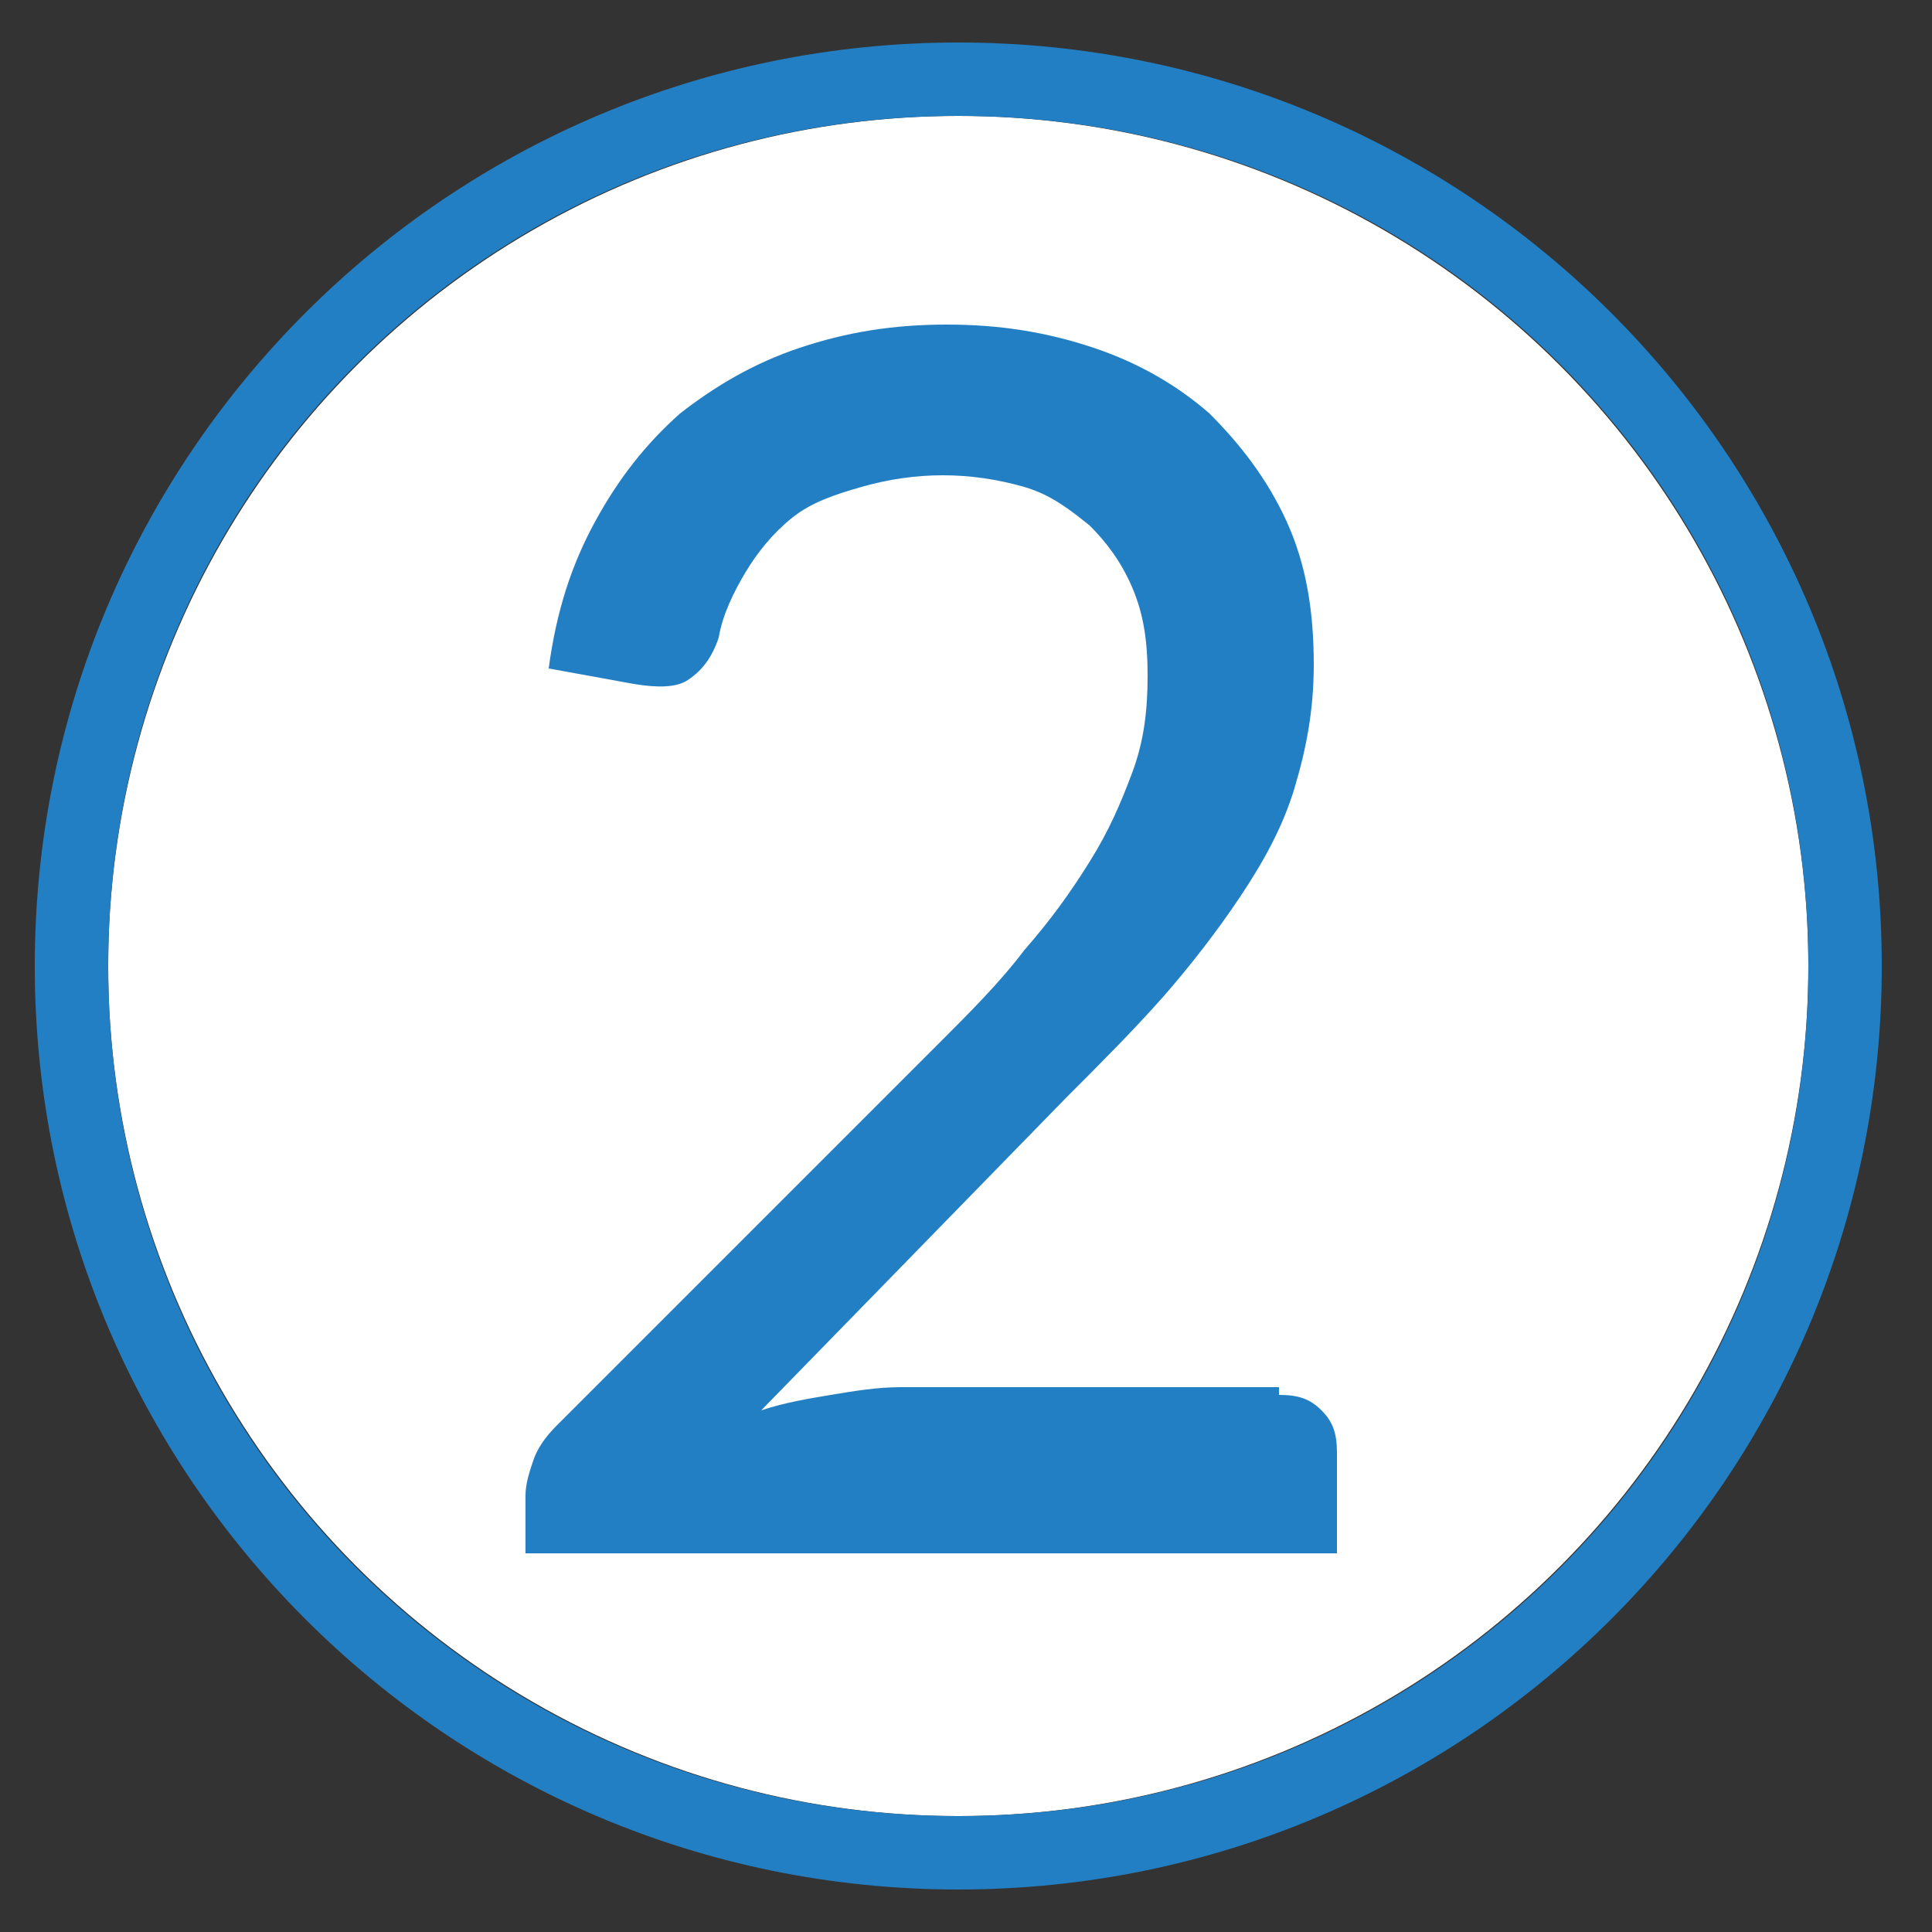
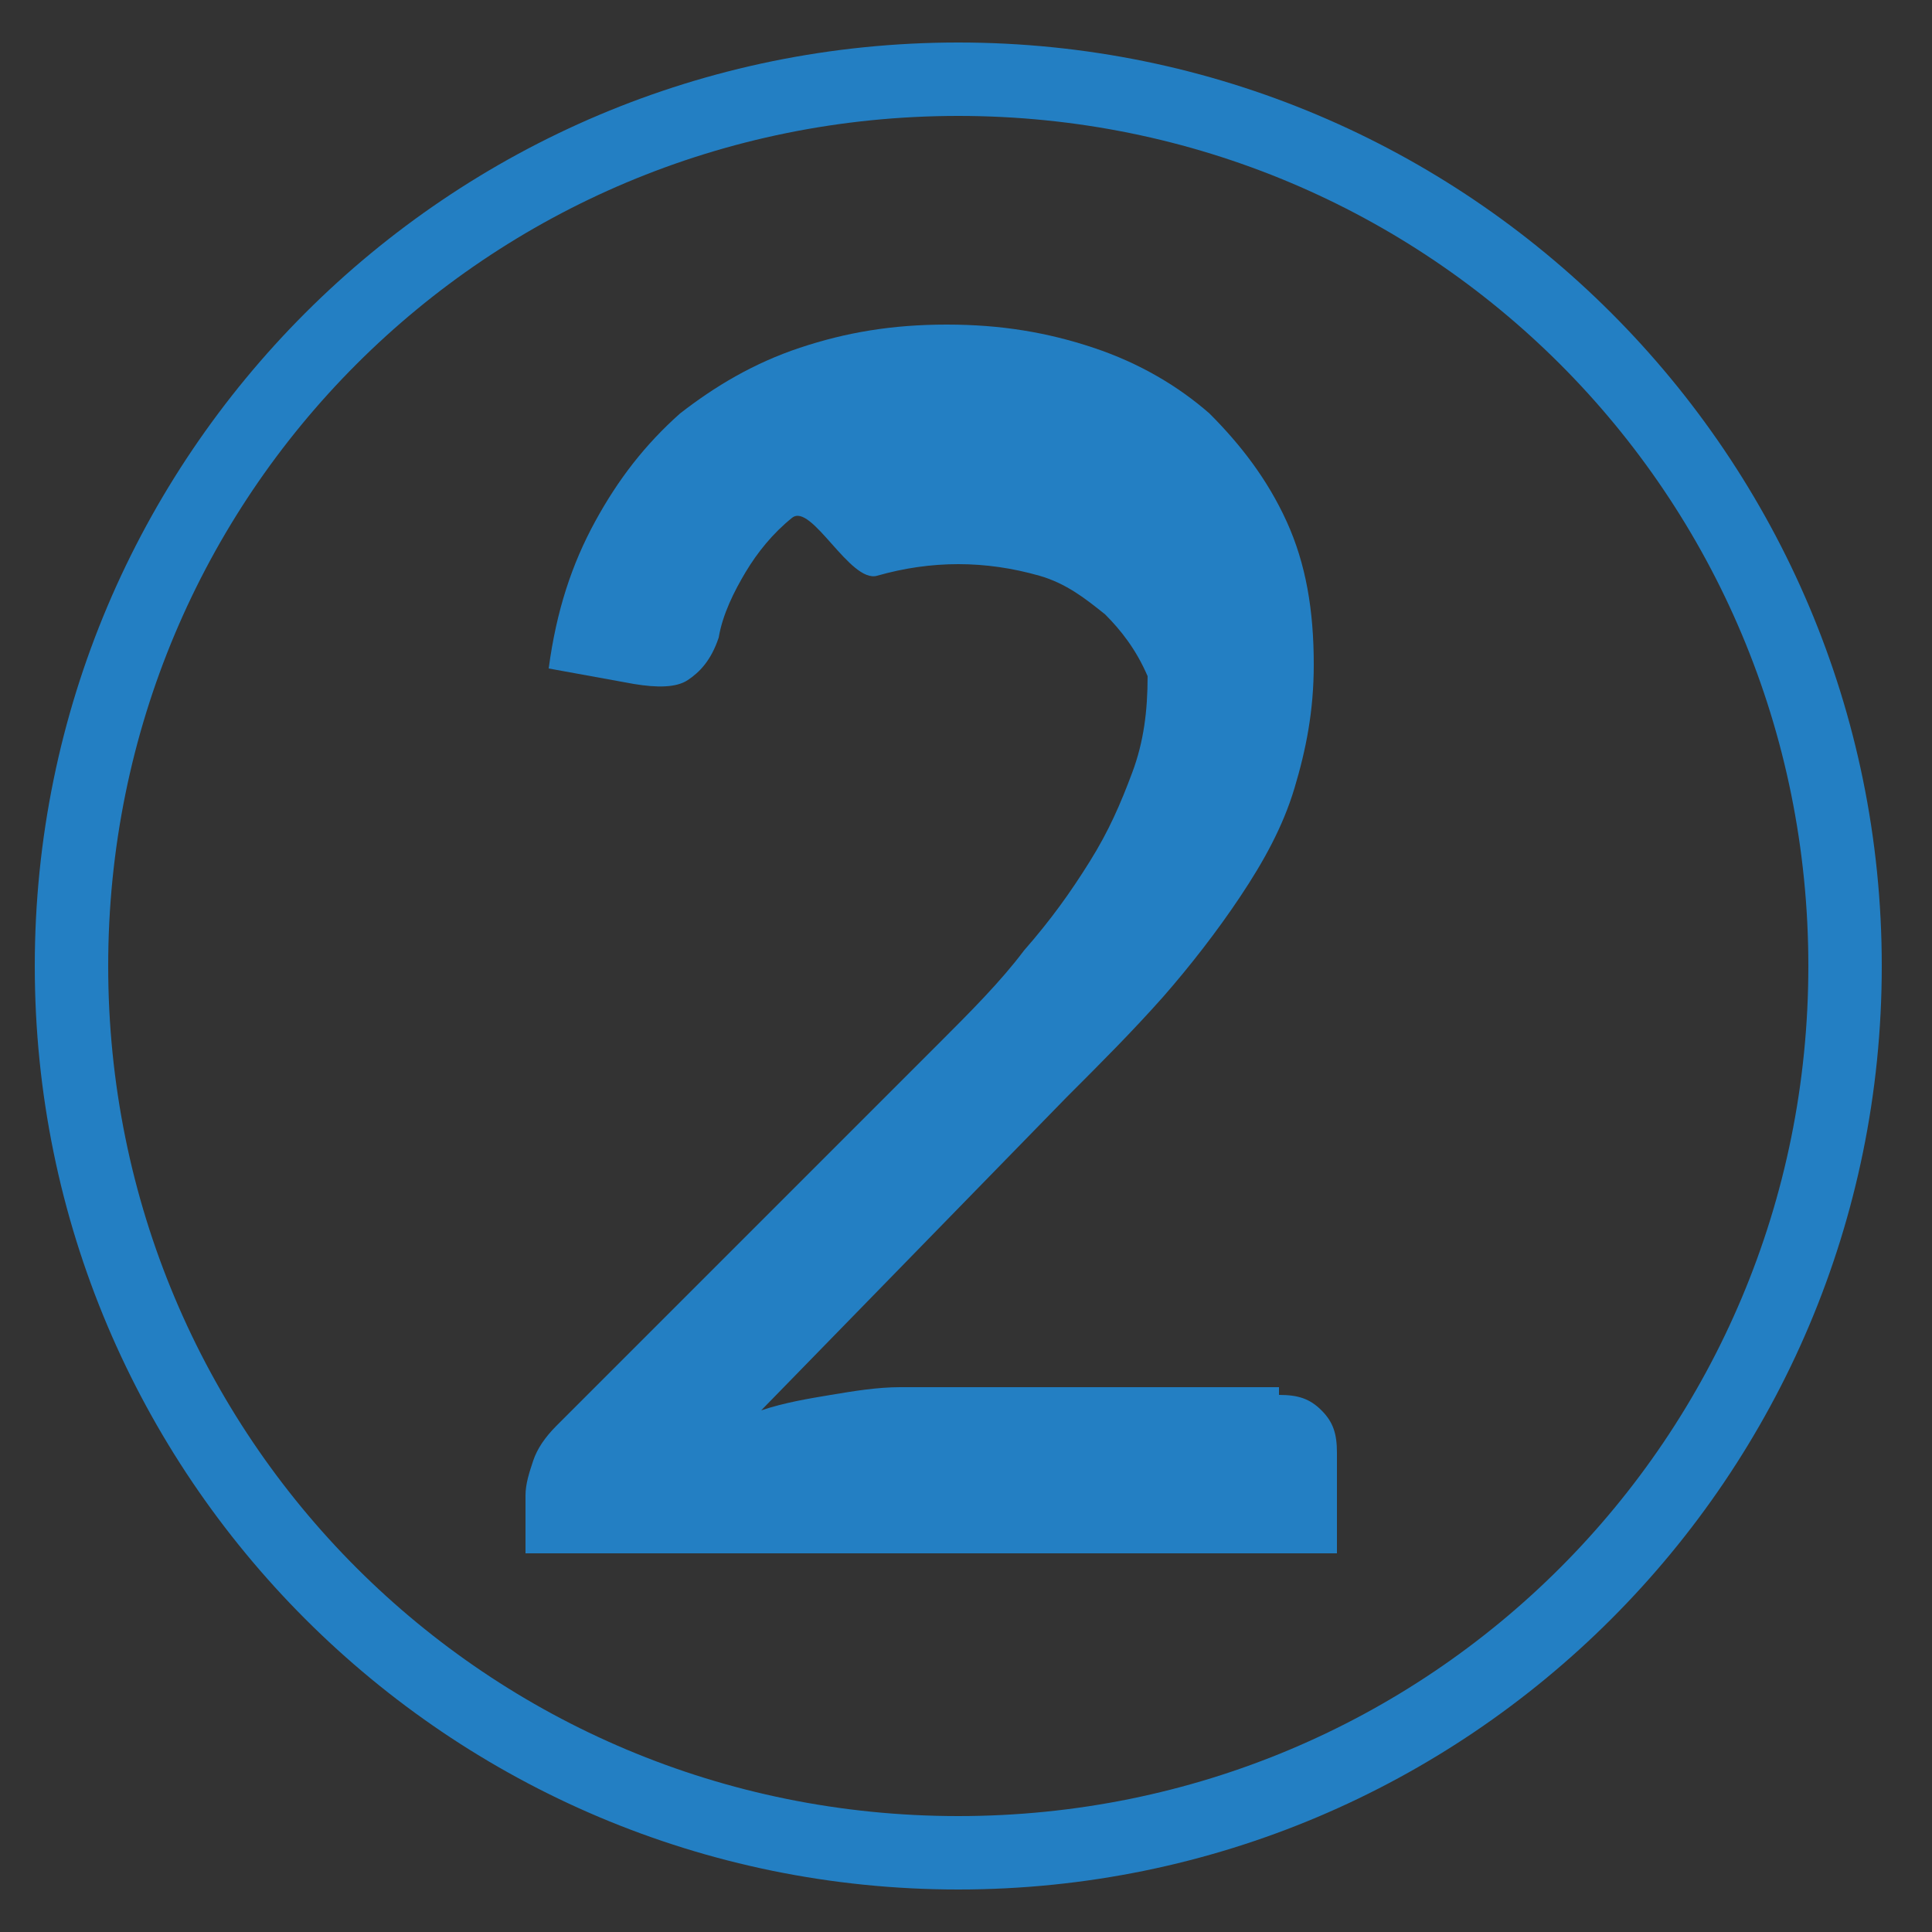
<svg xmlns="http://www.w3.org/2000/svg" version="1.1" id="Layer_1" x="0px" y="0px" viewBox="0 0 50 50" style="enable-background:new 0 0 50 50;" xml:space="preserve">
  <rect x="0" y="0" width="50" height="50" fill="#333333" stroke="none" />
  <style type="text/css">
	.st0{fill:#FFFFFF;}
	.st1{fill:#237FC3;}
</style>
  <g>
    <g>
-       <circle class="st0" cx="24.8" cy="25" r="22" />
      <path class="st1" d="M24.8,3c12.2,0,22,9.8,22,22s-9.8,22-22,22s-22-9.8-22-22S12.6,3,24.8,3 M24.8,1.1C11.6,1.1,0.9,11.8,0.9,25    s10.7,23.9,23.9,23.9S48.7,38.2,48.7,25S38,1.1,24.8,1.1L24.8,1.1z" />
    </g>
    <g>
-       <path class="st1" d="M33.1,36.1c0.5,0,0.8,0.1,1.1,0.4c0.3,0.3,0.4,0.6,0.4,1.1v2.6h-21v-1.5c0-0.3,0.1-0.6,0.2-0.9    c0.1-0.3,0.3-0.6,0.6-0.9l9.9-9.9c0.8-0.8,1.6-1.6,2.2-2.4c0.7-0.8,1.2-1.5,1.7-2.3c0.5-0.8,0.8-1.5,1.1-2.3    c0.3-0.8,0.4-1.6,0.4-2.5c0-0.9-0.1-1.6-0.4-2.3c-0.3-0.7-0.7-1.2-1.1-1.6c-0.5-0.4-1-0.8-1.7-1s-1.4-0.3-2.1-0.3    s-1.4,0.1-2.1,0.3S21,13,20.5,13.4c-0.5,0.4-0.9,0.9-1.2,1.4c-0.3,0.5-0.6,1.1-0.7,1.7c-0.2,0.6-0.5,0.9-0.8,1.1    c-0.3,0.2-0.8,0.2-1.4,0.1l-2.2-0.4c0.2-1.5,0.6-2.7,1.2-3.8c0.6-1.1,1.3-2,2.2-2.8c0.9-0.7,1.9-1.3,3.1-1.7    c1.2-0.4,2.4-0.6,3.8-0.6c1.4,0,2.6,0.2,3.8,0.6s2.2,1,3,1.7c0.8,0.8,1.5,1.7,2,2.8c0.5,1.1,0.7,2.3,0.7,3.7    c0,1.2-0.2,2.2-0.5,3.2c-0.3,1-0.8,1.9-1.4,2.8c-0.6,0.9-1.3,1.8-2,2.6c-0.8,0.9-1.6,1.7-2.5,2.6l-7.9,8.1    c0.6-0.2,1.2-0.3,1.8-0.4s1.2-0.2,1.8-0.2H33.1z" />
+       <path class="st1" d="M33.1,36.1c0.5,0,0.8,0.1,1.1,0.4c0.3,0.3,0.4,0.6,0.4,1.1v2.6h-21v-1.5c0-0.3,0.1-0.6,0.2-0.9    c0.1-0.3,0.3-0.6,0.6-0.9l9.9-9.9c0.8-0.8,1.6-1.6,2.2-2.4c0.7-0.8,1.2-1.5,1.7-2.3c0.5-0.8,0.8-1.5,1.1-2.3    c0.3-0.8,0.4-1.6,0.4-2.5c-0.3-0.7-0.7-1.2-1.1-1.6c-0.5-0.4-1-0.8-1.7-1s-1.4-0.3-2.1-0.3    s-1.4,0.1-2.1,0.3S21,13,20.5,13.4c-0.5,0.4-0.9,0.9-1.2,1.4c-0.3,0.5-0.6,1.1-0.7,1.7c-0.2,0.6-0.5,0.9-0.8,1.1    c-0.3,0.2-0.8,0.2-1.4,0.1l-2.2-0.4c0.2-1.5,0.6-2.7,1.2-3.8c0.6-1.1,1.3-2,2.2-2.8c0.9-0.7,1.9-1.3,3.1-1.7    c1.2-0.4,2.4-0.6,3.8-0.6c1.4,0,2.6,0.2,3.8,0.6s2.2,1,3,1.7c0.8,0.8,1.5,1.7,2,2.8c0.5,1.1,0.7,2.3,0.7,3.7    c0,1.2-0.2,2.2-0.5,3.2c-0.3,1-0.8,1.9-1.4,2.8c-0.6,0.9-1.3,1.8-2,2.6c-0.8,0.9-1.6,1.7-2.5,2.6l-7.9,8.1    c0.6-0.2,1.2-0.3,1.8-0.4s1.2-0.2,1.8-0.2H33.1z" />
    </g>
  </g>
</svg>